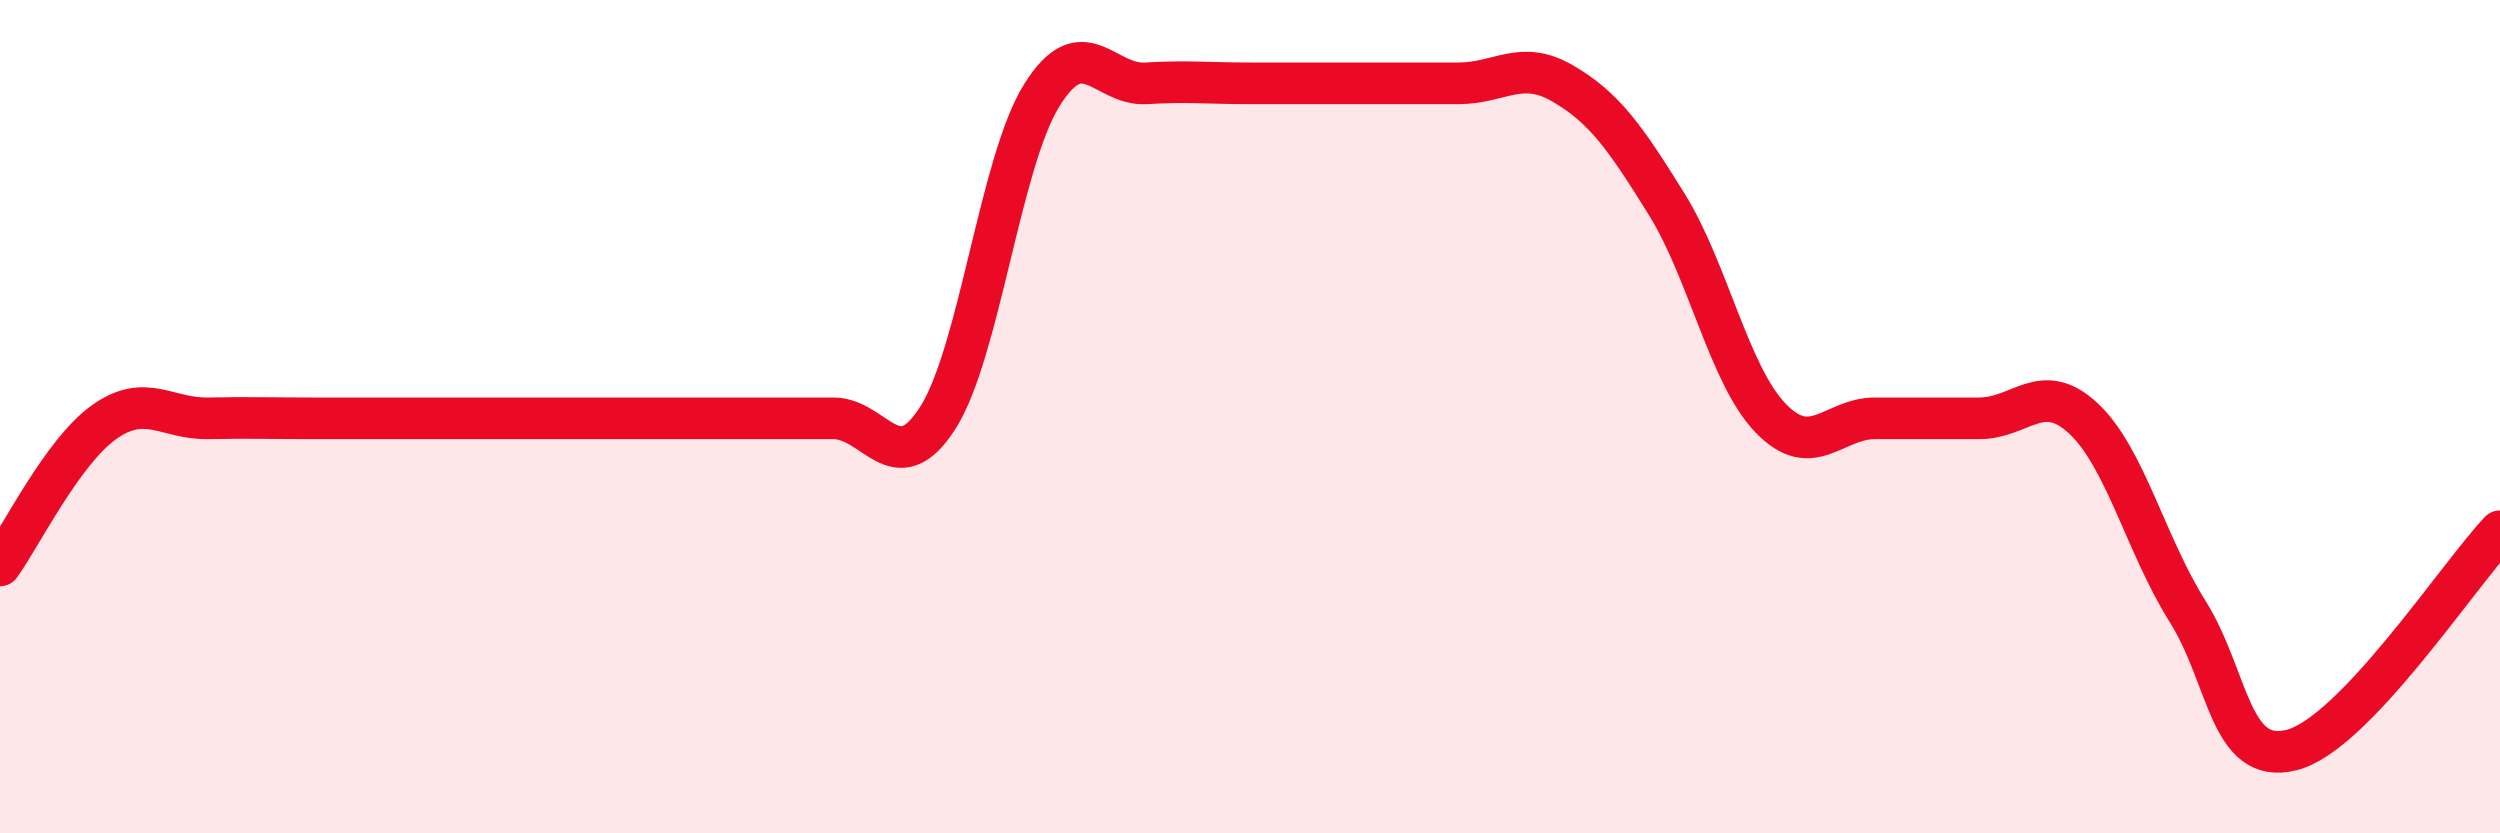
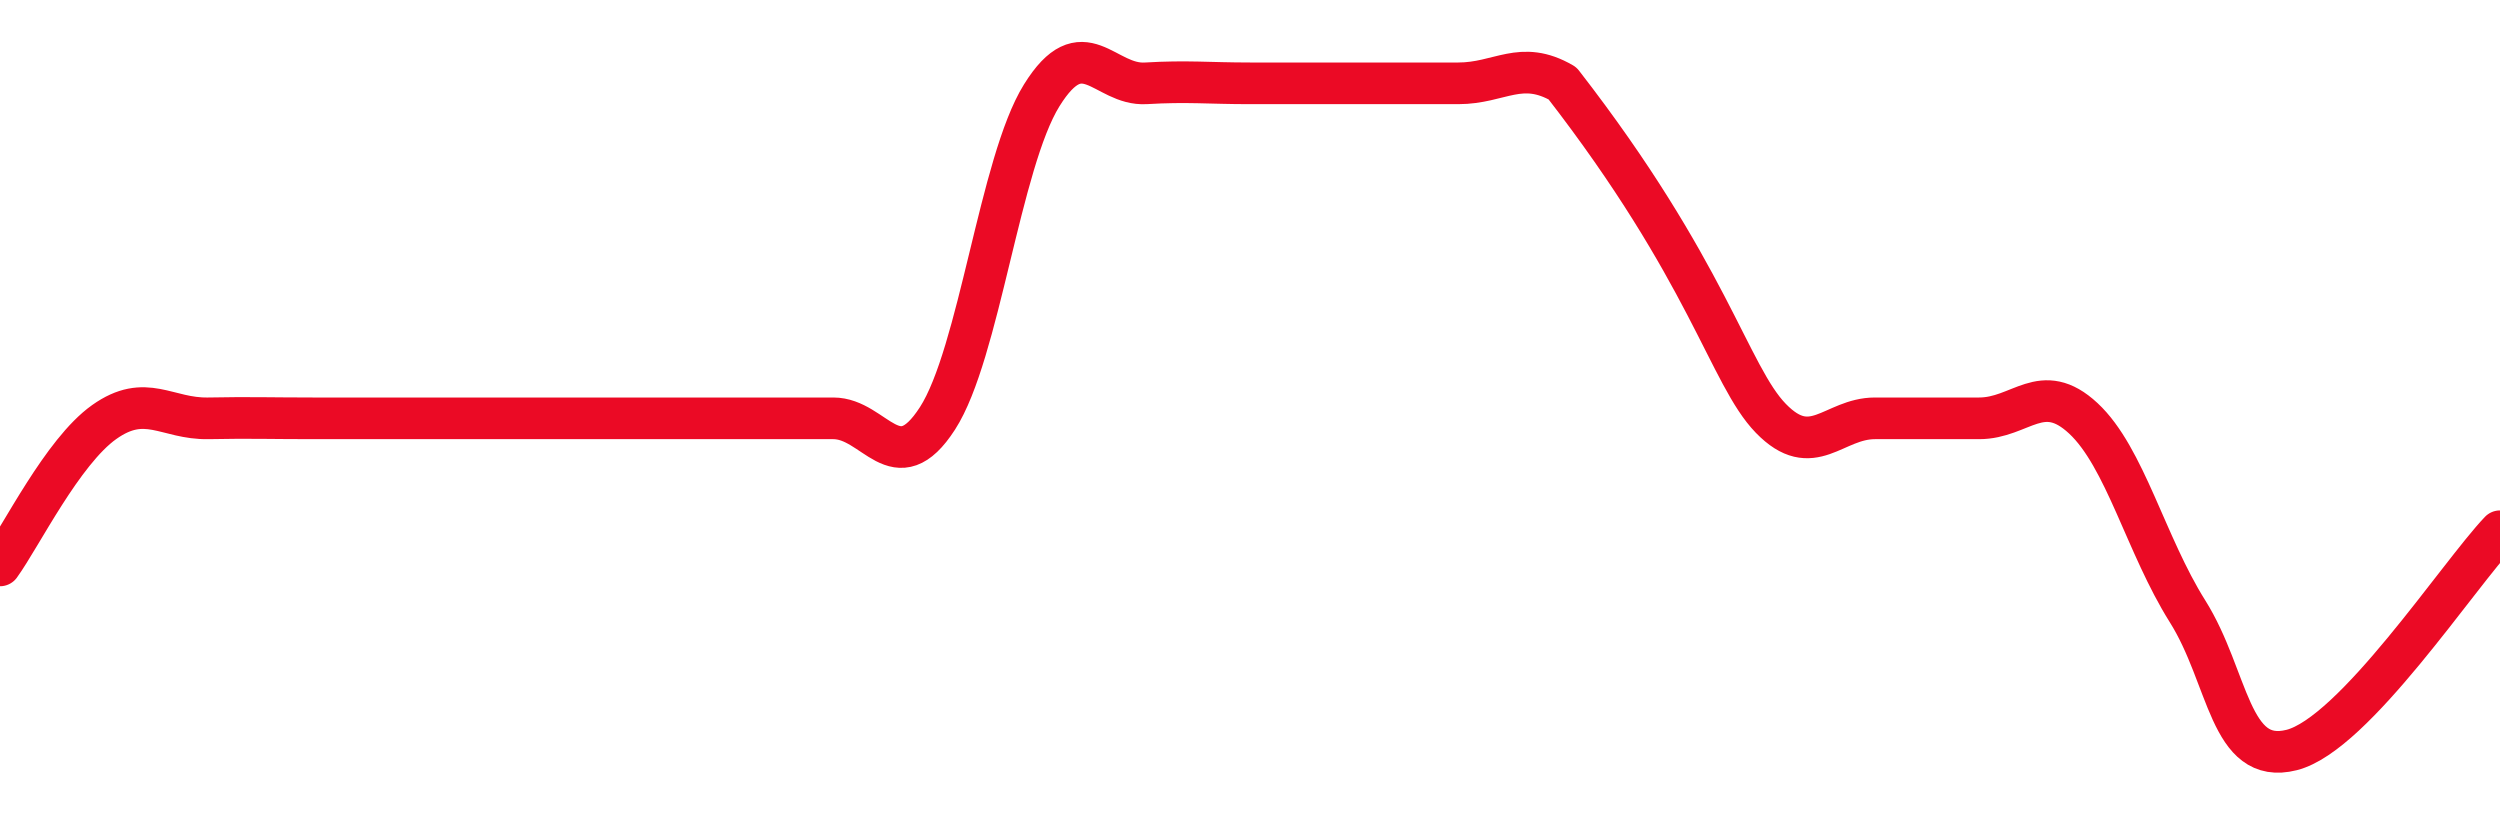
<svg xmlns="http://www.w3.org/2000/svg" width="60" height="20" viewBox="0 0 60 20">
-   <path d="M 0,13.57 C 0.5,12.88 1.5,10.84 2.5,10.13 C 3.5,9.42 4,10.06 5,10.04 C 6,10.02 6.5,10.04 7.5,10.04 C 8.5,10.04 9,10.04 10,10.04 C 11,10.04 11.5,10.04 12.5,10.04 C 13.5,10.04 14,10.04 15,10.04 C 16,10.04 16.5,10.04 17.5,10.04 C 18.5,10.04 19,10.04 20,10.04 C 21,10.04 21.5,11.59 22.5,10.04 C 23.5,8.49 24,3.9 25,2.29 C 26,0.68 26.5,2.06 27.5,2 C 28.5,1.94 29,2 30,2 C 31,2 31.5,2 32.5,2 C 33.5,2 34,2 35,2 C 36,2 36.5,1.42 37.5,2 C 38.5,2.58 39,3.29 40,4.9 C 41,6.51 41.5,9.01 42.5,10.04 C 43.5,11.07 44,10.04 45,10.04 C 46,10.04 46.5,10.04 47.5,10.04 C 48.5,10.04 49,9.11 50,10.04 C 51,10.97 51.5,13.08 52.5,14.67 C 53.5,16.26 53.5,18.38 55,18 C 56.5,17.62 59,13.8 60,12.75L60 20L0 20Z" fill="#EB0A25" opacity="0.1" stroke-linecap="round" stroke-linejoin="round" />
-   <path d="M 0,13.57 C 0.5,12.88 1.5,10.84 2.5,10.13 C 3.5,9.42 4,10.06 5,10.04 C 6,10.02 6.5,10.04 7.5,10.04 C 8.5,10.04 9,10.04 10,10.04 C 11,10.04 11.5,10.04 12.5,10.04 C 13.5,10.04 14,10.04 15,10.04 C 16,10.04 16.5,10.04 17.5,10.04 C 18.5,10.04 19,10.04 20,10.04 C 21,10.04 21.5,11.59 22.5,10.04 C 23.5,8.49 24,3.9 25,2.29 C 26,0.68 26.5,2.06 27.5,2 C 28.5,1.94 29,2 30,2 C 31,2 31.5,2 32.5,2 C 33.5,2 34,2 35,2 C 36,2 36.5,1.42 37.5,2 C 38.5,2.58 39,3.29 40,4.9 C 41,6.51 41.5,9.01 42.5,10.04 C 43.5,11.07 44,10.04 45,10.04 C 46,10.04 46.5,10.04 47.5,10.04 C 48.5,10.04 49,9.11 50,10.04 C 51,10.97 51.5,13.08 52.5,14.67 C 53.5,16.26 53.5,18.38 55,18 C 56.5,17.62 59,13.8 60,12.75" stroke="#EB0A25" stroke-width="1" fill="none" stroke-linecap="round" stroke-linejoin="round" />
+   <path d="M 0,13.57 C 0.5,12.88 1.5,10.84 2.5,10.13 C 3.5,9.42 4,10.06 5,10.04 C 6,10.02 6.5,10.04 7.5,10.04 C 8.5,10.04 9,10.04 10,10.04 C 11,10.04 11.5,10.04 12.5,10.04 C 13.5,10.04 14,10.04 15,10.04 C 16,10.04 16.5,10.04 17.5,10.04 C 18.5,10.04 19,10.04 20,10.04 C 21,10.04 21.5,11.59 22.5,10.04 C 23.5,8.49 24,3.9 25,2.29 C 26,0.68 26.5,2.06 27.5,2 C 28.5,1.94 29,2 30,2 C 31,2 31.5,2 32.5,2 C 33.5,2 34,2 35,2 C 36,2 36.5,1.42 37.5,2 C 41,6.51 41.5,9.01 42.5,10.04 C 43.5,11.07 44,10.04 45,10.04 C 46,10.04 46.5,10.04 47.5,10.04 C 48.5,10.04 49,9.11 50,10.04 C 51,10.97 51.5,13.08 52.5,14.67 C 53.5,16.26 53.5,18.38 55,18 C 56.5,17.62 59,13.8 60,12.75" stroke="#EB0A25" stroke-width="1" fill="none" stroke-linecap="round" stroke-linejoin="round" />
</svg>